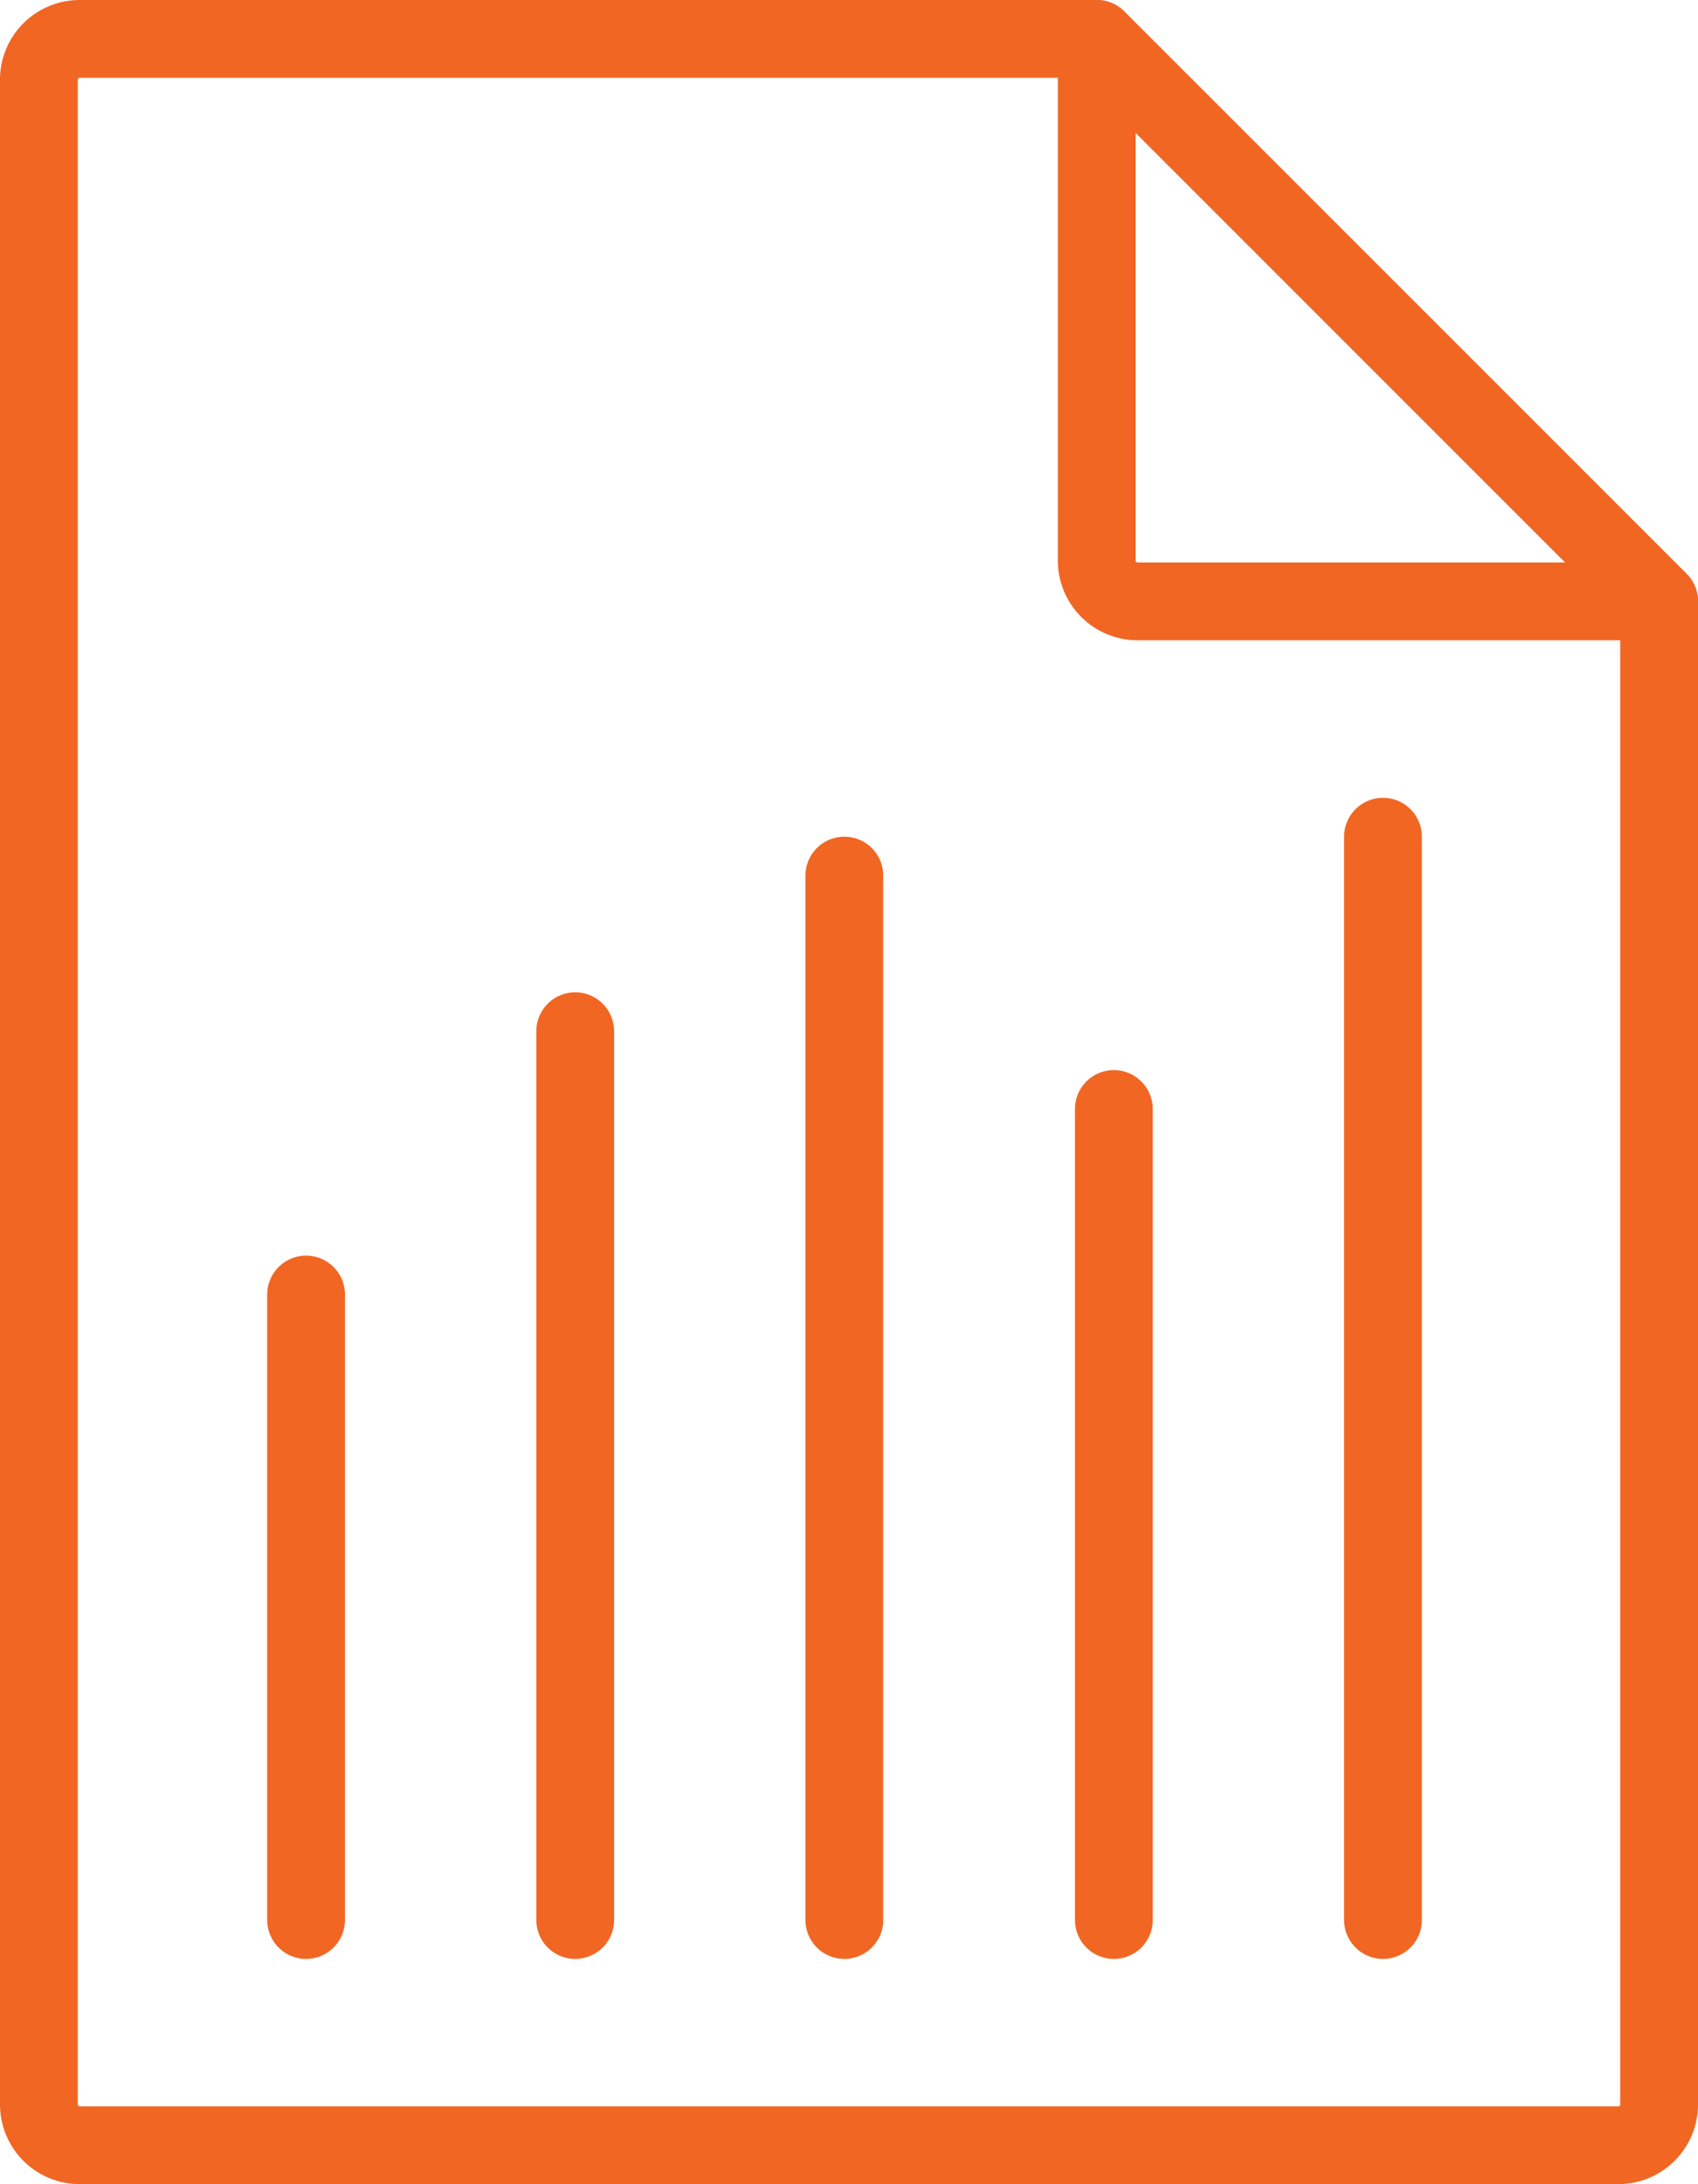
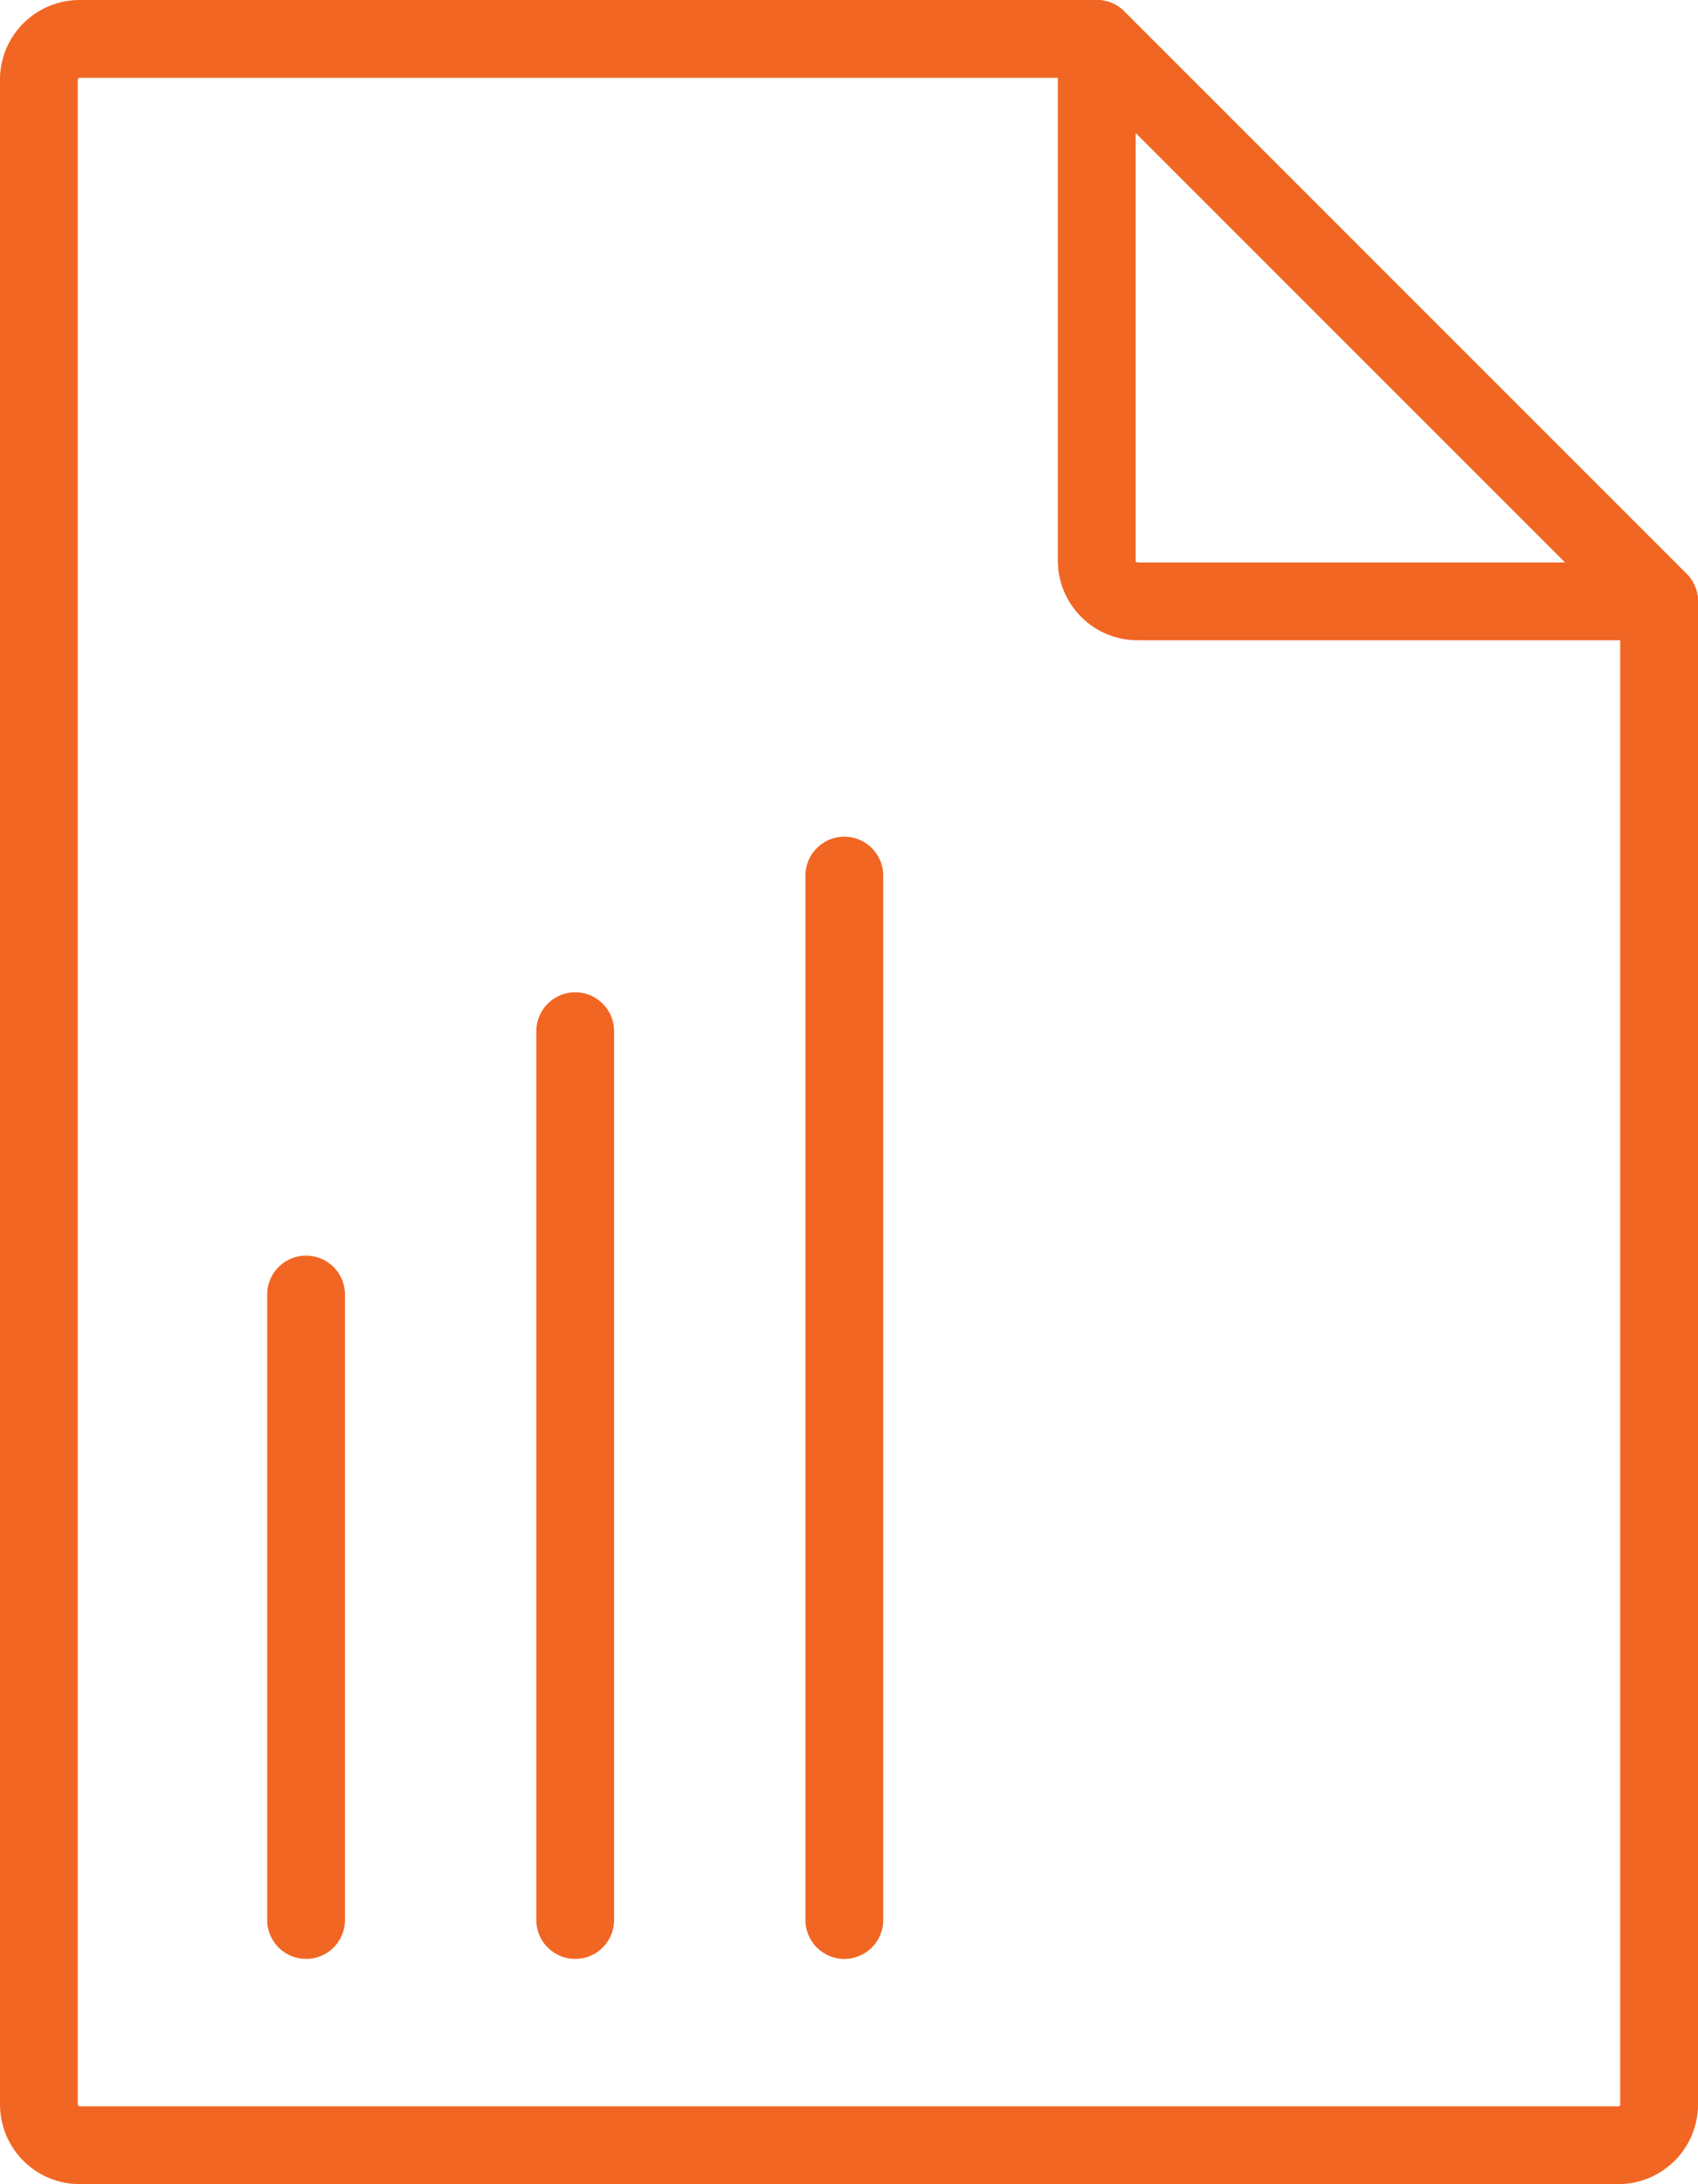
<svg xmlns="http://www.w3.org/2000/svg" viewBox="0 0 43.66 56.15">
  <defs>
    <style>.cls-1{fill:none;stroke:#f16623;stroke-linecap:round;stroke-linejoin:round;stroke-width:2px;}</style>
  </defs>
  <title>resources-icon-datasheet</title>
  <g id="Layer_2" data-name="Layer 2">
    <g id="CONTENT">
      <path class="cls-1" d="M42.66,15.46V54.09a1.05,1.05,0,0,1-1.06,1.06H2.06A1.05,1.05,0,0,1,1,54.09v-52A1.05,1.05,0,0,1,2.06,1H28.2Z" />
      <path class="cls-1" d="M28.2,14.4V1L42.66,15.46H29.26A1.05,1.05,0,0,1,28.2,14.4Z" />
      <line class="cls-1" x1="7.87" y1="49.36" x2="7.87" y2="33.28" />
      <line class="cls-1" x1="14.79" y1="49.36" x2="14.79" y2="26.51" />
-       <line class="cls-1" x1="28.64" y1="49.36" x2="28.64" y2="28.51" />
      <line class="cls-1" x1="21.71" y1="49.36" x2="21.71" y2="22.51" />
-       <line class="cls-1" x1="35.56" y1="49.36" x2="35.56" y2="21.51" />
    </g>
  </g>
</svg>